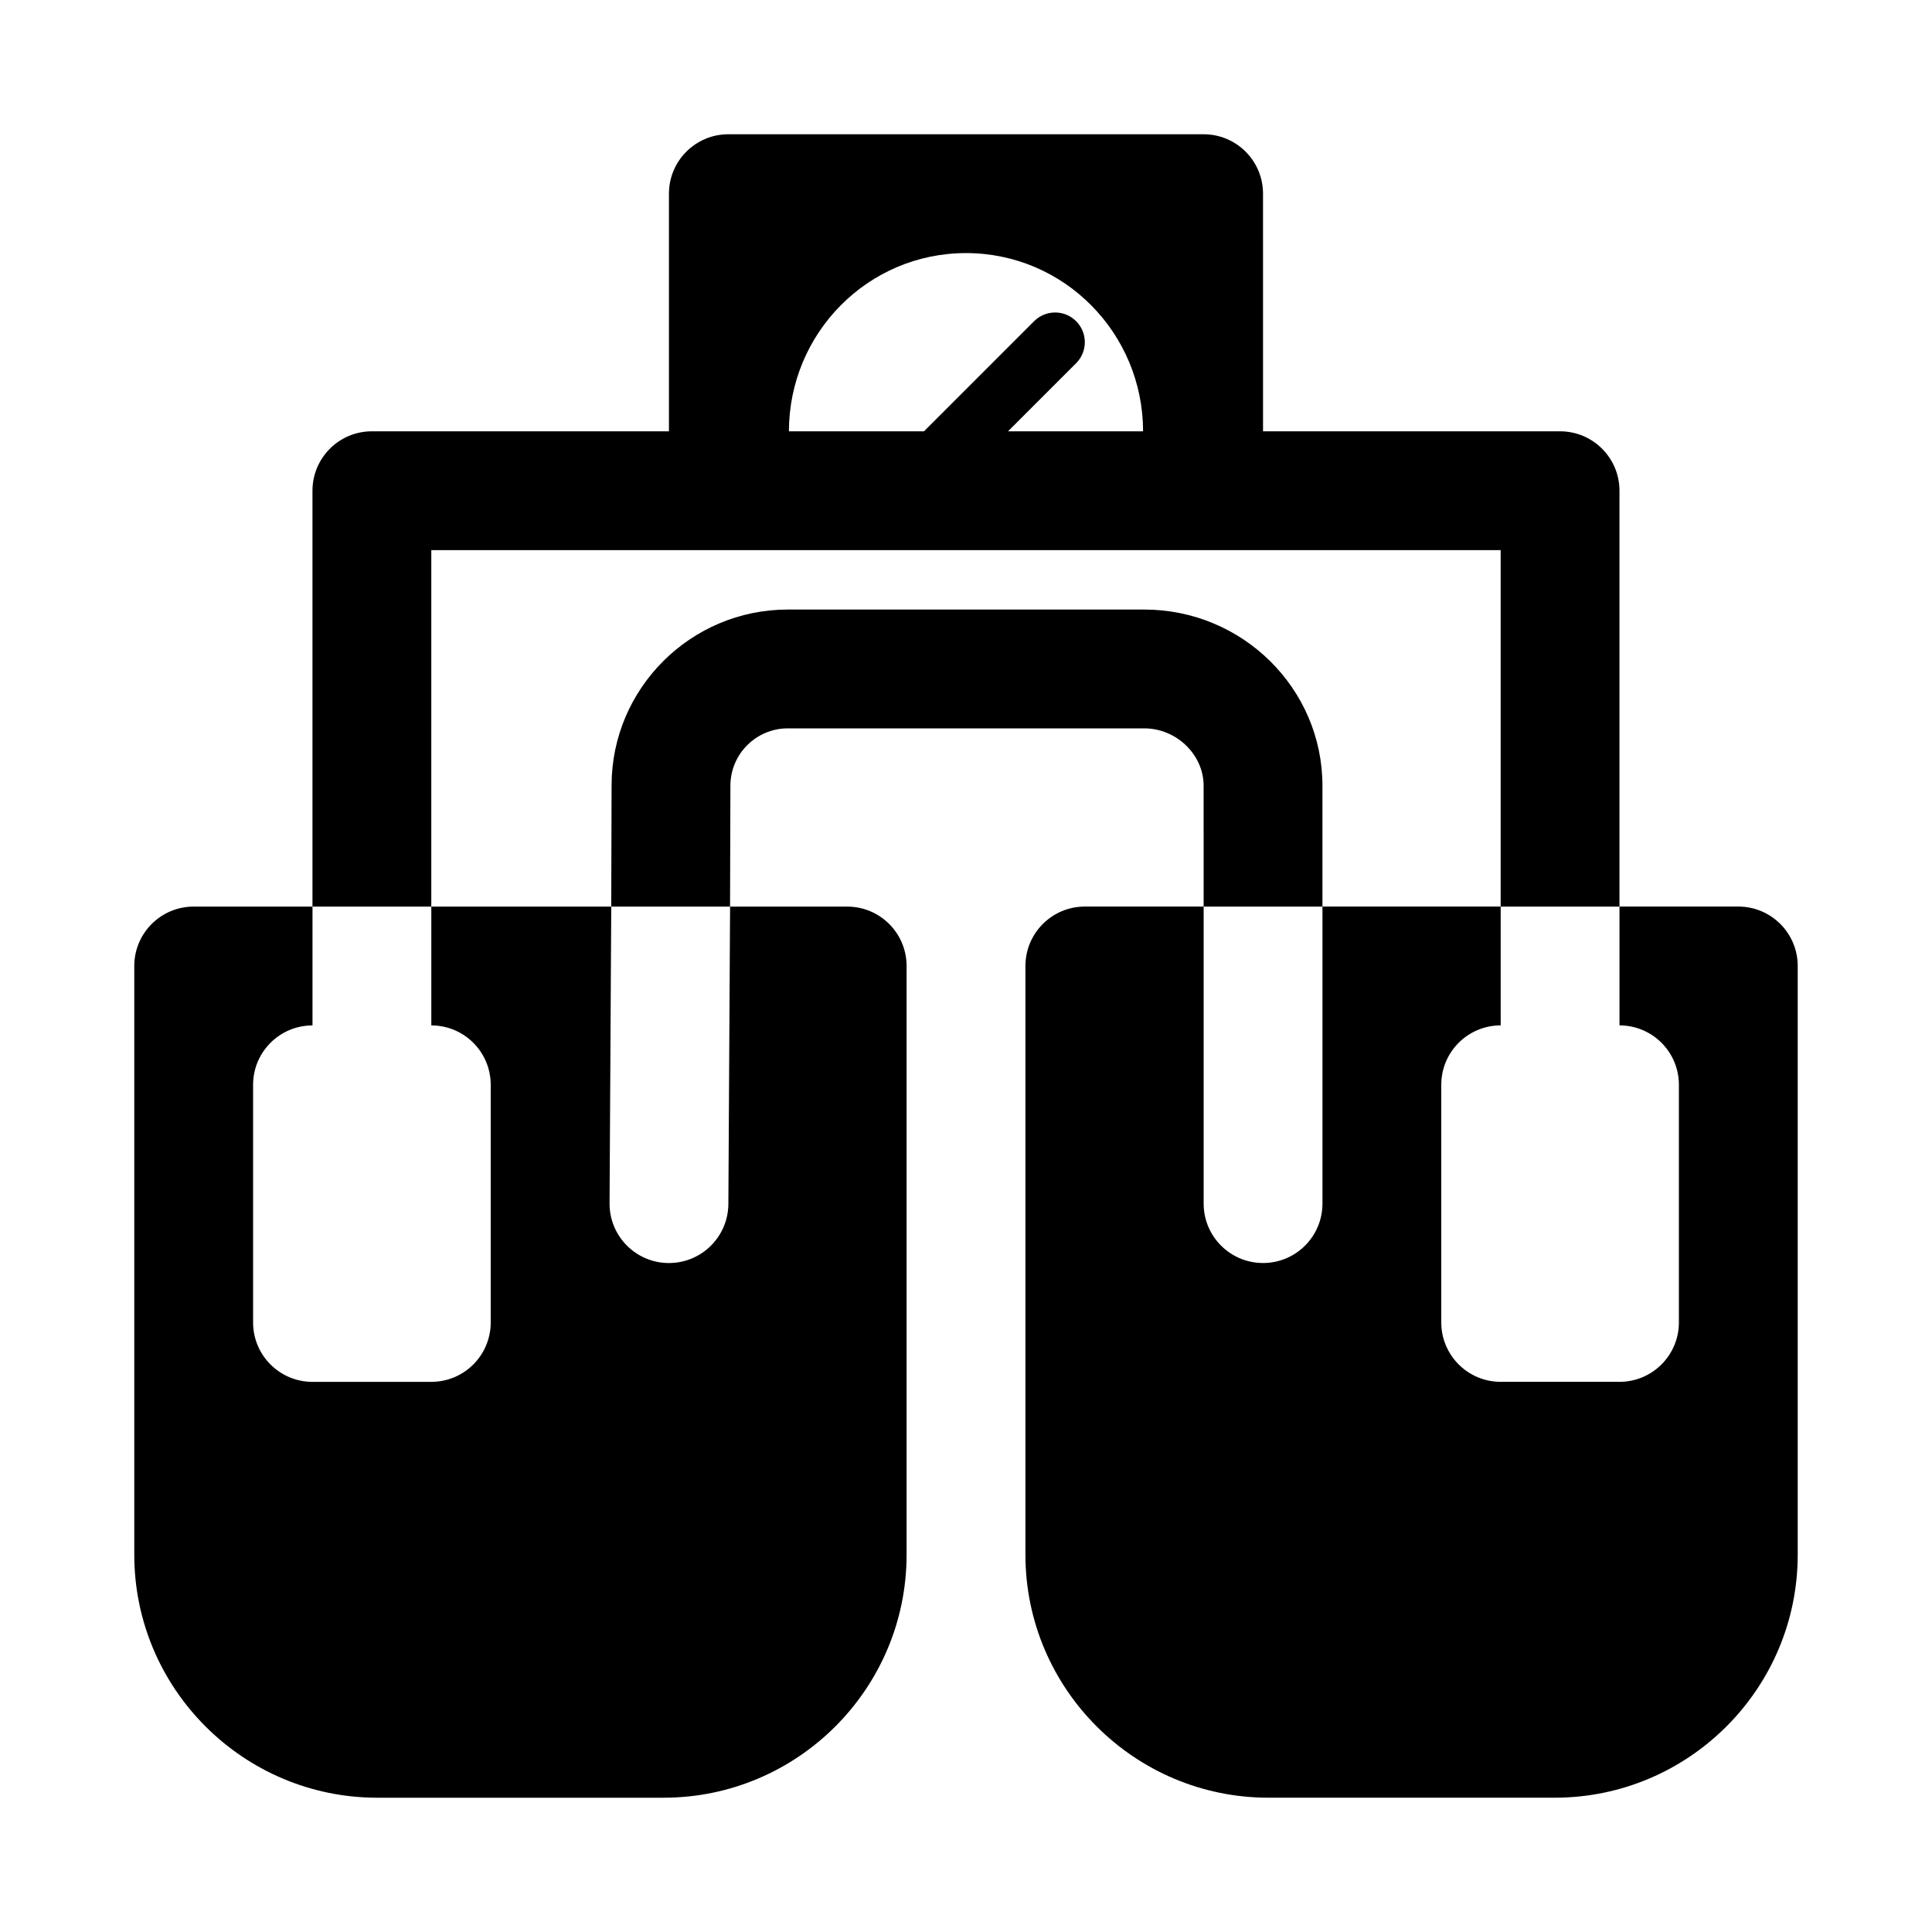
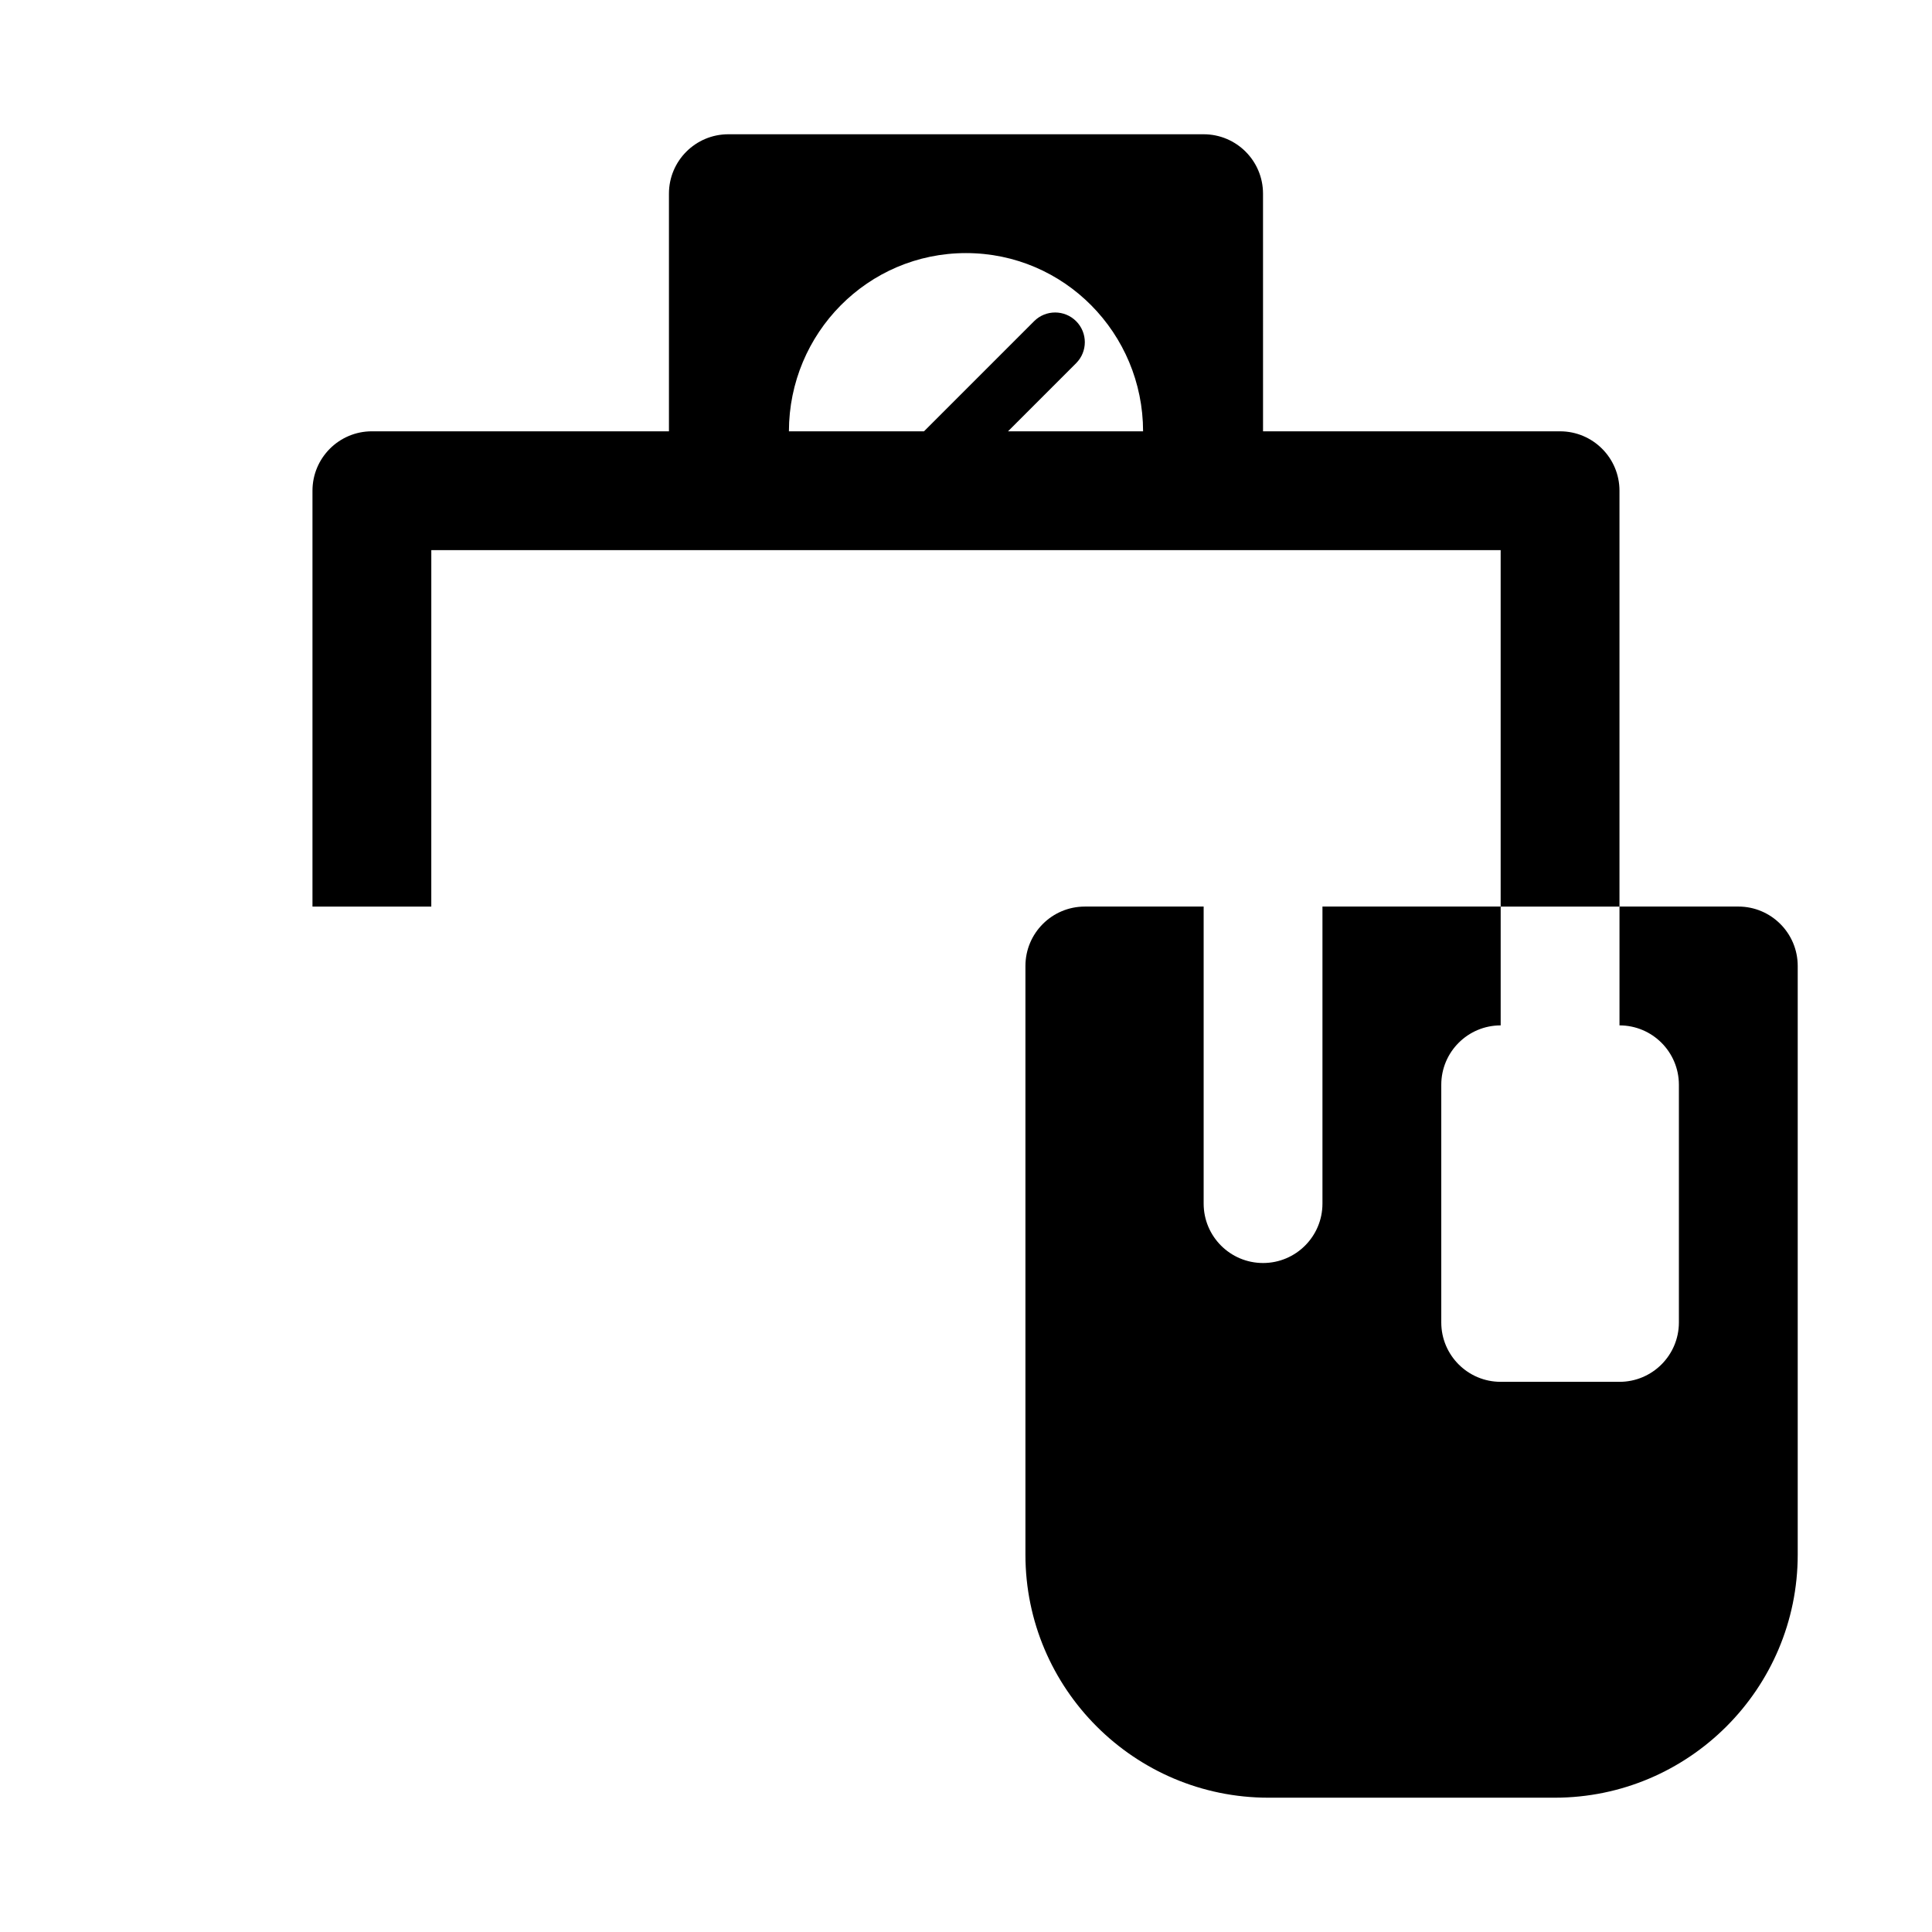
<svg xmlns="http://www.w3.org/2000/svg" fill="#000000" width="800px" height="800px" version="1.1" viewBox="144 144 512 512">
  <g>
-     <path d="m321.28 478.72h-0.094c-8.691-0.055-15.695-7.141-15.648-15.836l0.449-78.629h-47.684v31.488c8.695 0 15.742 7.051 15.742 15.742v62.977c0 8.695-7.051 15.742-15.742 15.742l-31.488 0.004c-8.695 0-15.742-7.051-15.742-15.742v-62.977c0-8.695 7.051-15.742 15.742-15.742v-31.488l-31.488-0.004c-8.695 0-15.742 7.051-15.742 15.742v156.01c0 35.52 28.891 64.406 64.406 64.406h75.859c35.516 0 64.406-28.887 64.406-64.406v-156.01c0-8.695-7.051-15.742-15.742-15.742h-31.035l-0.453 78.809c-0.055 8.664-7.09 15.652-15.746 15.652z" />
    <path d="m604.67 384.25h-31.488v31.488c8.695 0 15.742 7.051 15.742 15.742v62.977c0 8.695-7.051 15.742-15.742 15.742h-31.488c-8.695 0-15.742-7.051-15.742-15.742v-62.977c0-8.695 7.051-15.742 15.742-15.742v-31.488h-47.23v78.719c0 8.695-7.051 15.742-15.742 15.742-8.695 0-15.742-7.051-15.742-15.742v-78.719h-31.488c-8.695 0-15.742 7.051-15.742 15.742v156.01c-0.008 35.52 28.883 64.406 64.398 64.406h75.859c35.52 0 64.406-28.887 64.406-64.406v-156.01c0-8.695-7.047-15.746-15.742-15.746z" />
-     <path d="m494.46 352.22c0-25.742-21.184-46.684-47.23-46.684h-94.465c-25.746 0-46.688 20.941-46.688 46.594l-0.094 32.125h31.488l0.094-32.035c0-8.379 6.82-15.195 15.199-15.195h94.465c8.531 0 15.742 6.957 15.742 15.199l0.004 32.031h31.488z" />
    <path d="m258.3 289.79h283.39v94.465h31.488v-110.21c0-8.695-7.051-15.742-15.742-15.742h-78.719l-0.004-62.98c0-8.695-7.051-15.742-15.742-15.742h-125.95c-8.695 0-15.742 7.051-15.742 15.742v62.977h-78.723c-8.695 0-15.746 7.051-15.746 15.746v110.21h31.488zm141.7-78.719c26.02 0 46.891 21.223 46.93 47.23h-35.797l18.051-18.051c3.074-3.074 3.074-8.055 0-11.133-3.074-3.074-8.055-3.074-11.133 0l-29.184 29.184h-35.797c0.039-26.008 20.906-47.23 46.93-47.23z" />
  </g>
</svg>